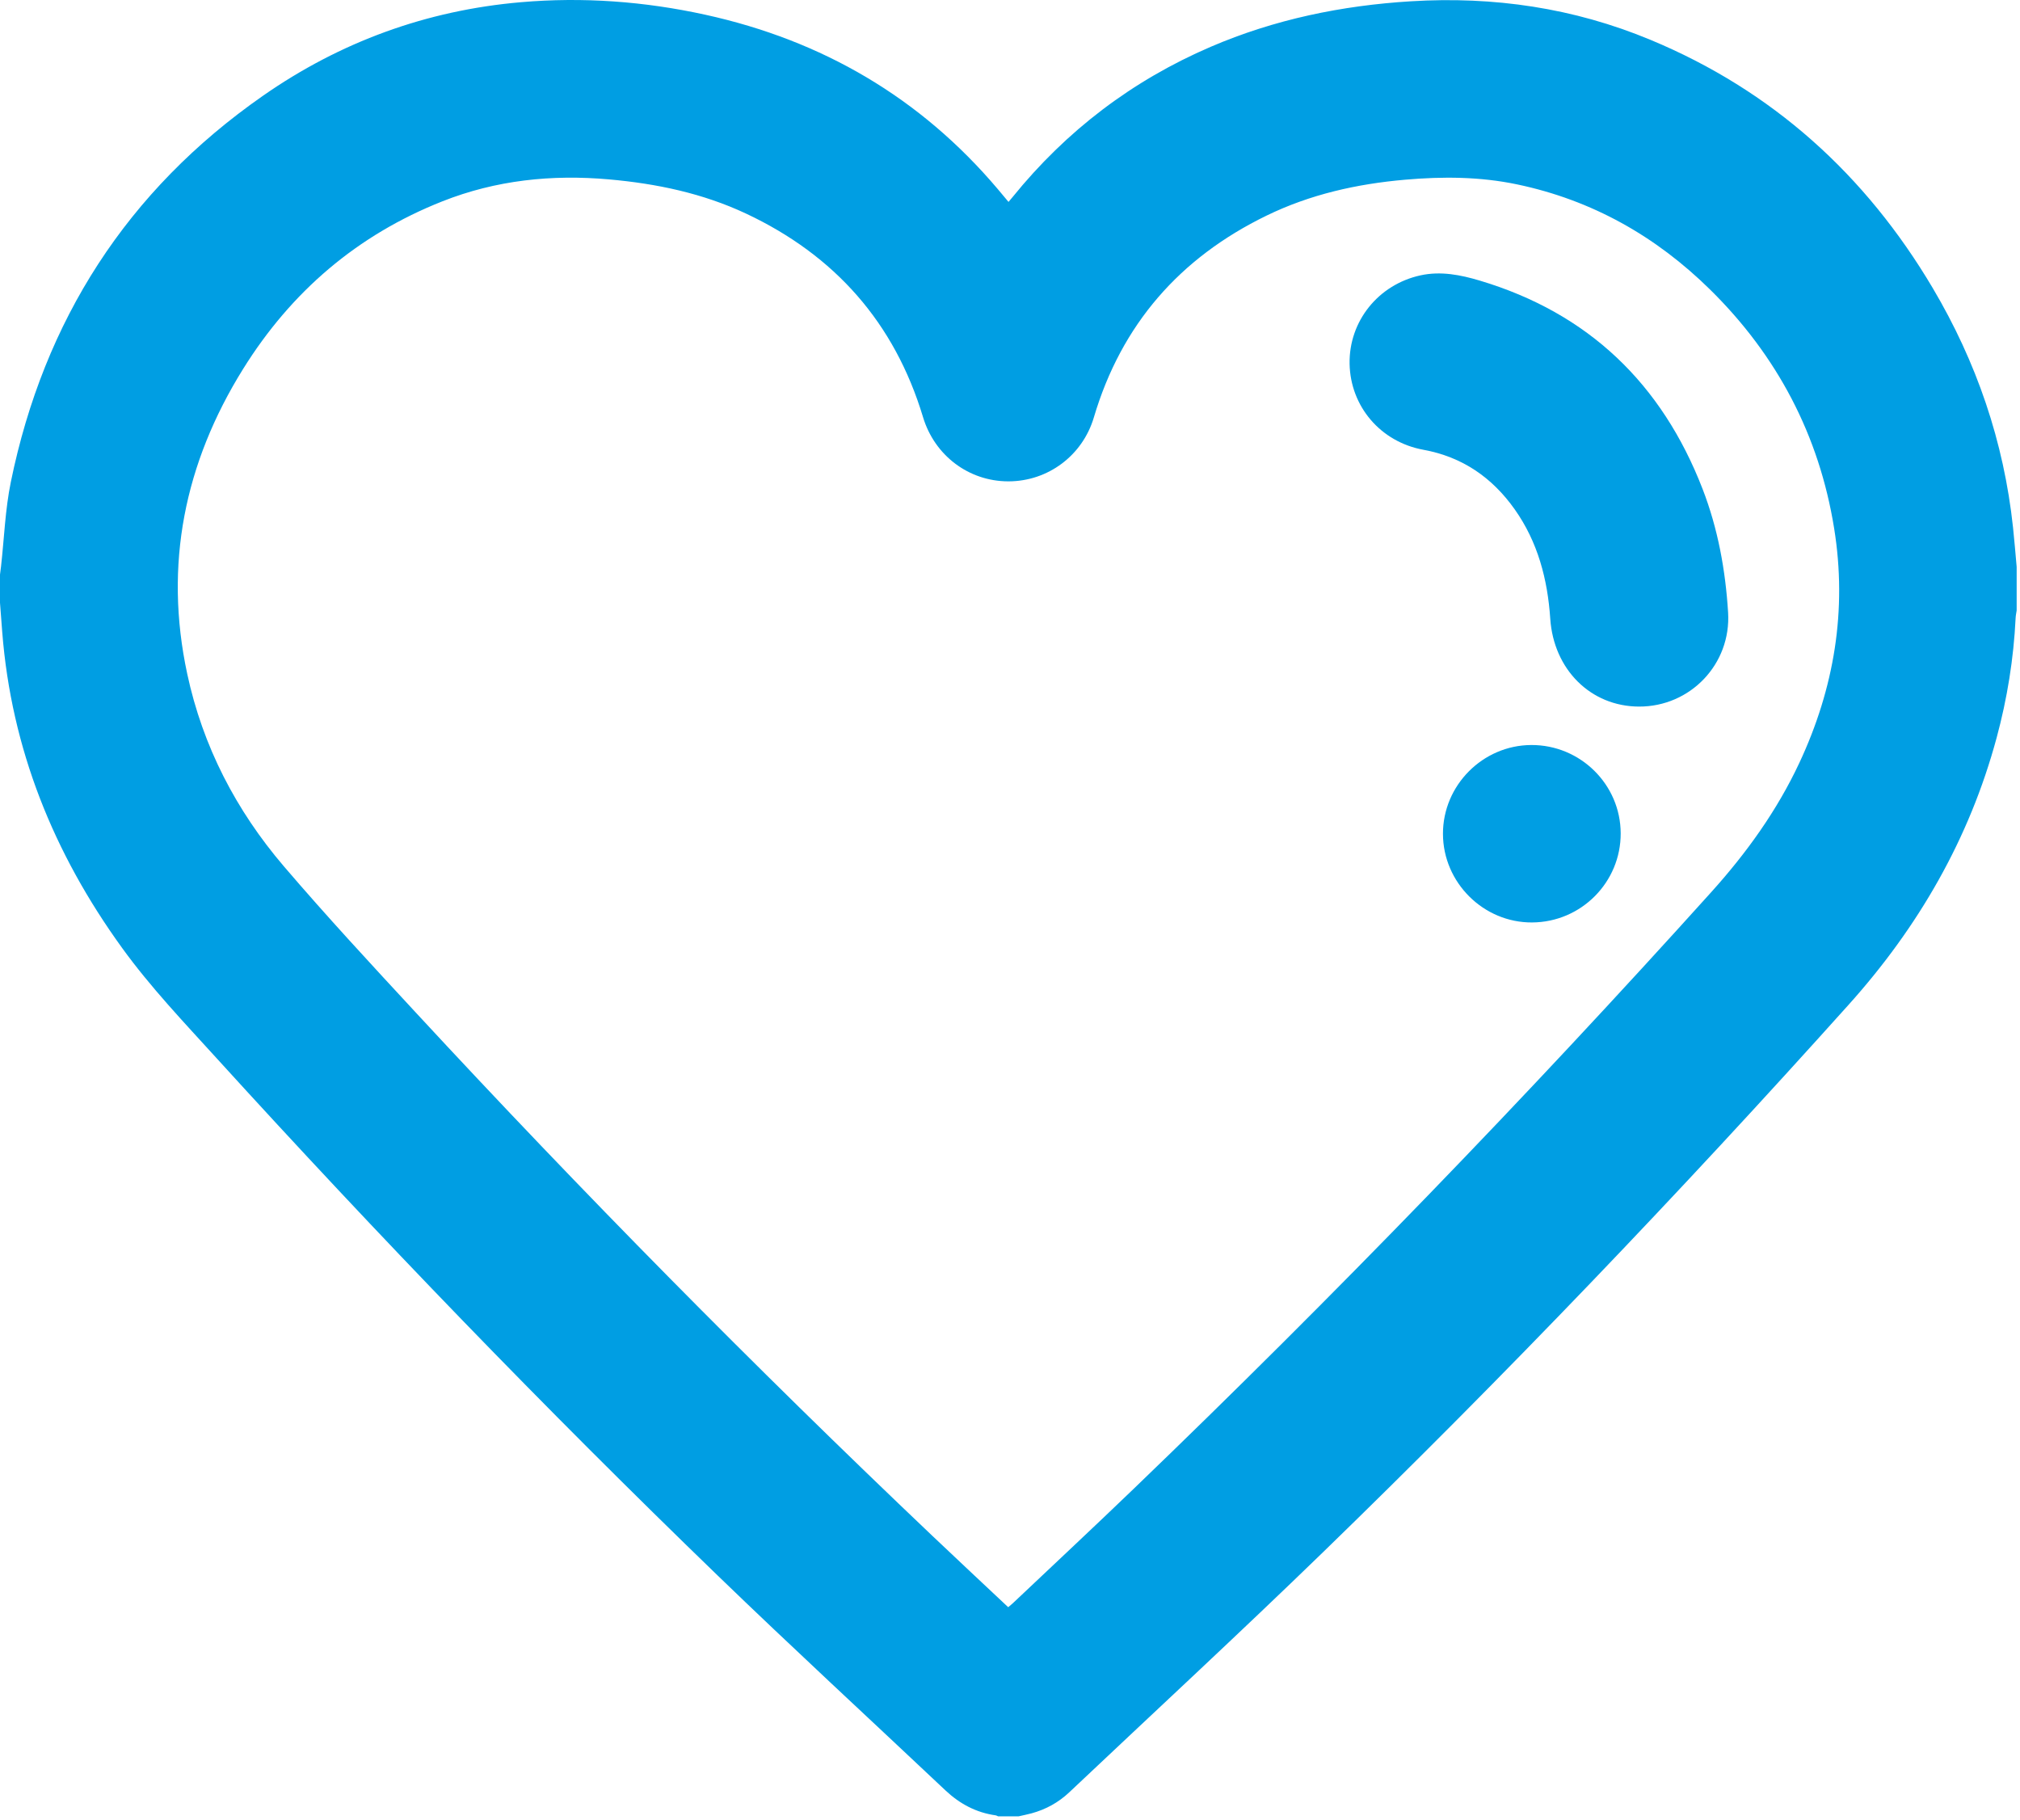
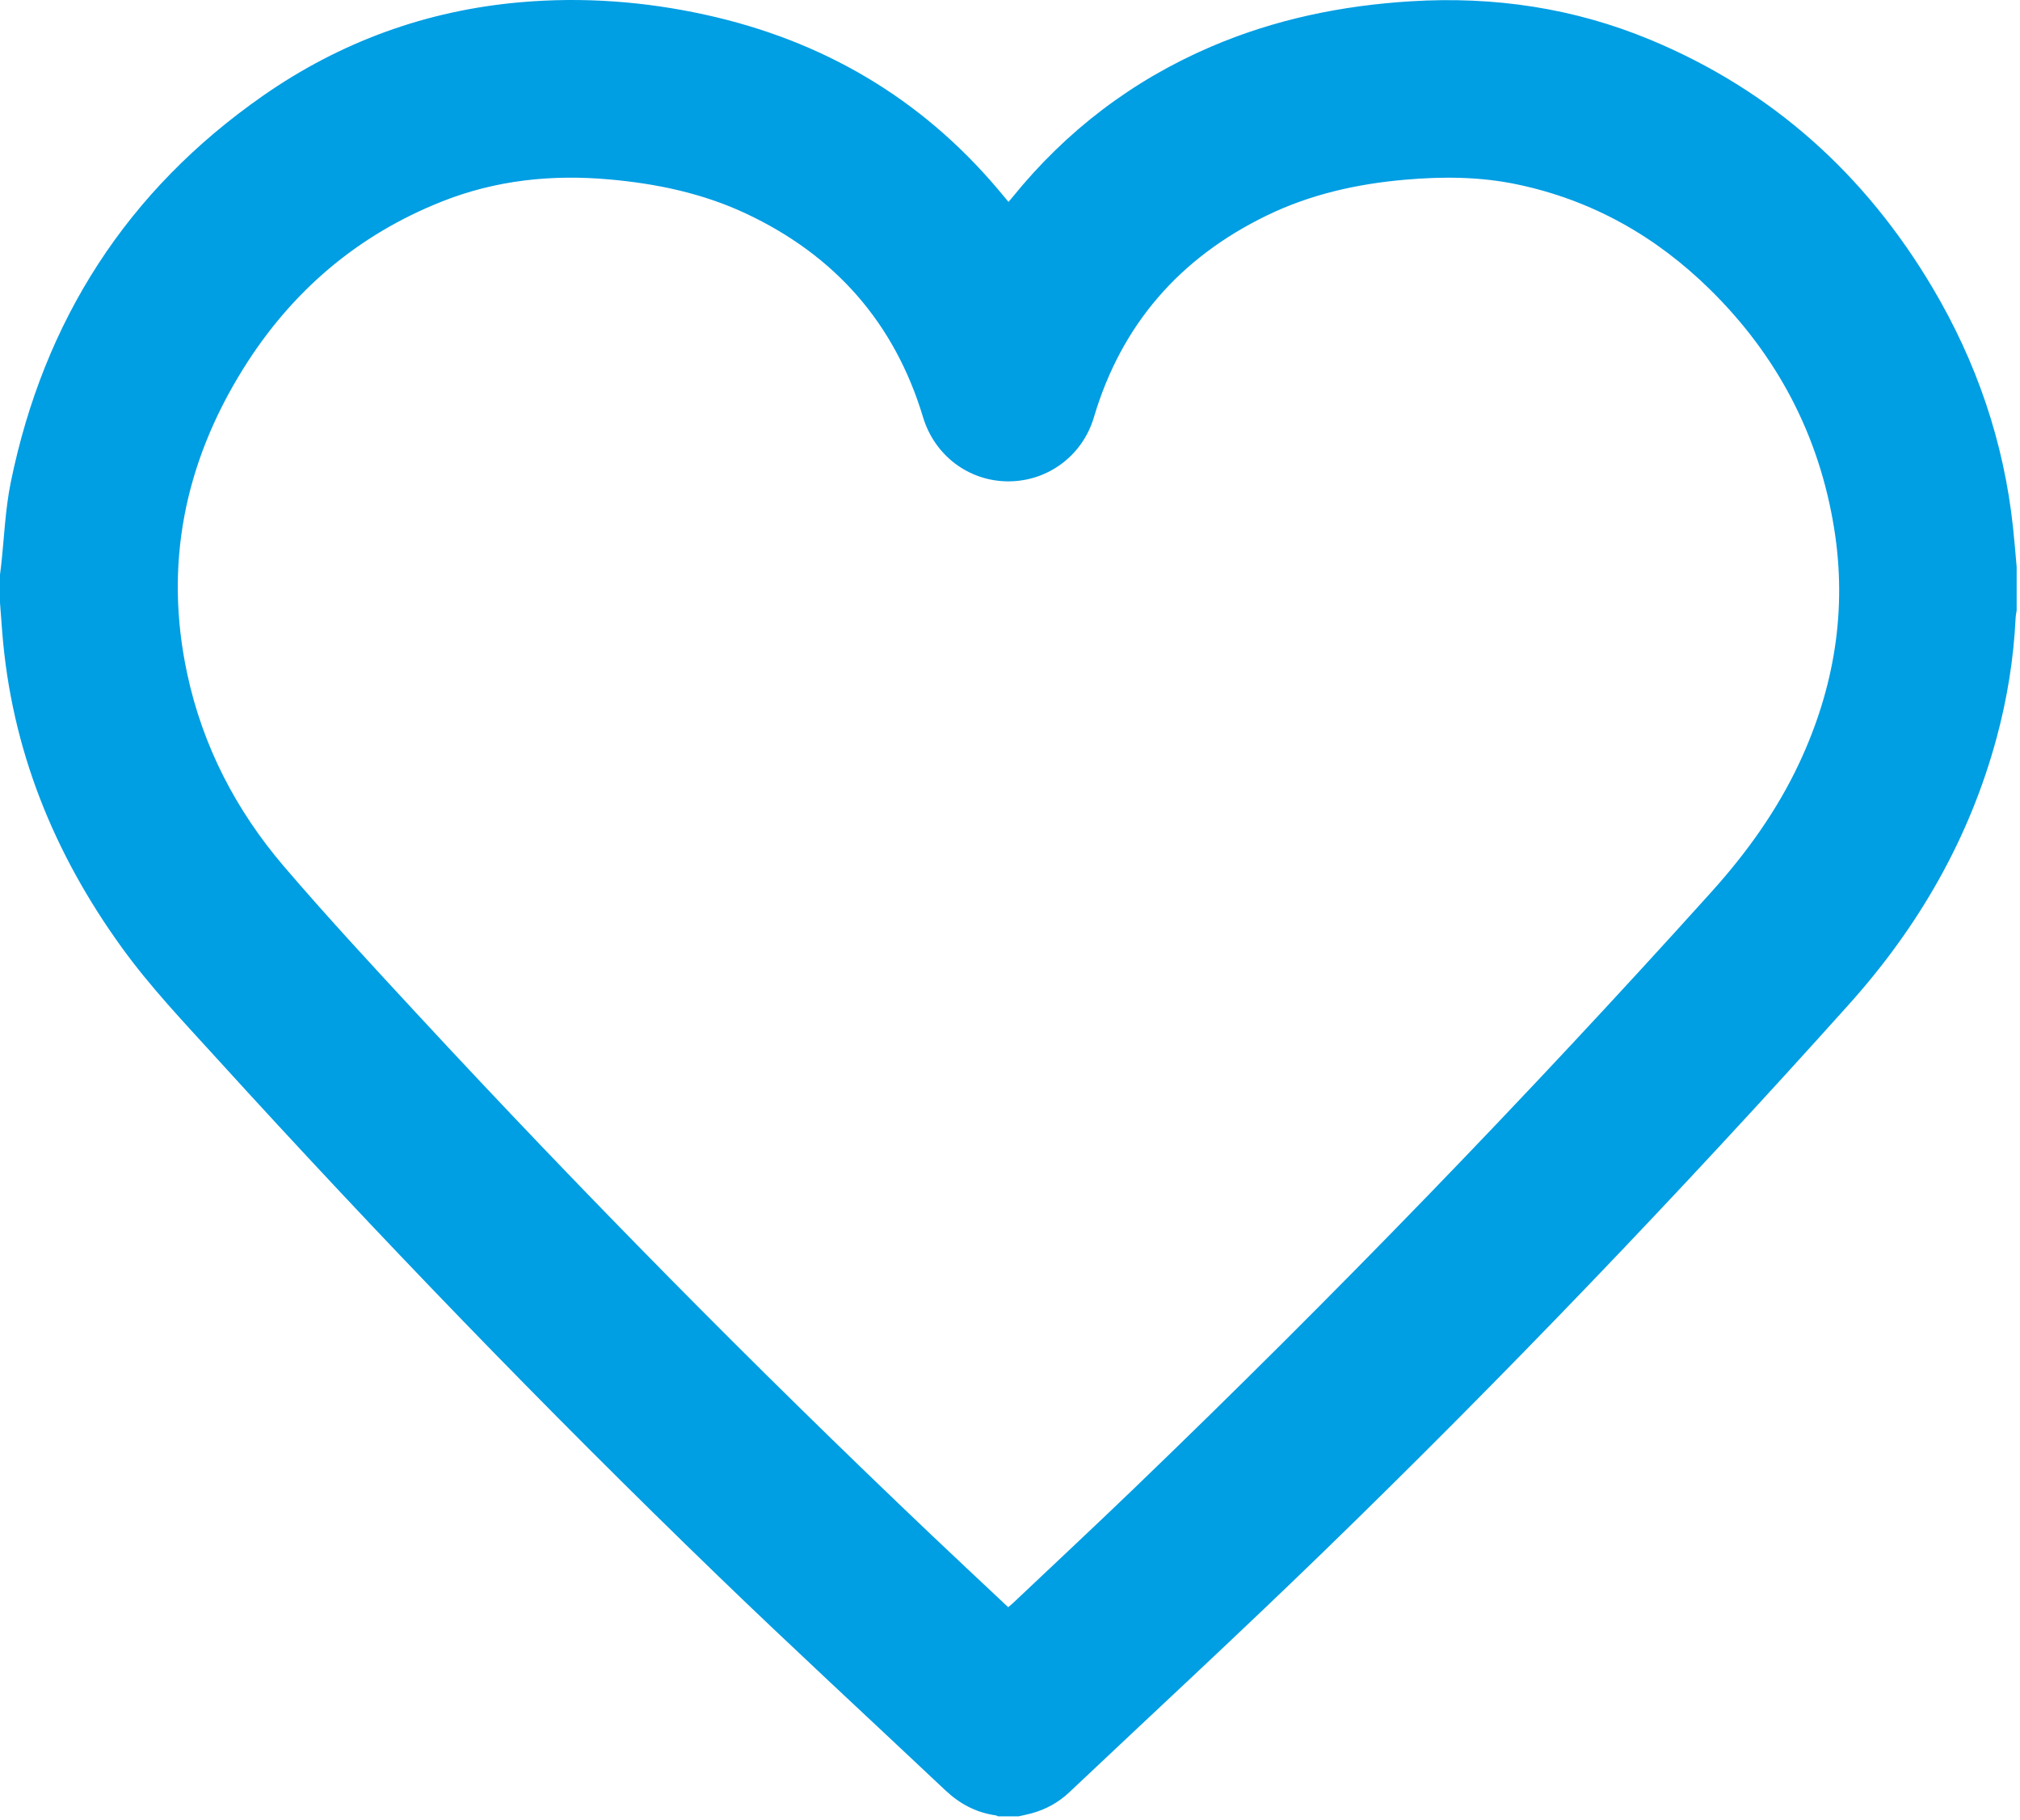
<svg xmlns="http://www.w3.org/2000/svg" width="504" height="454" viewBox="0 0 504 454" fill="none">
  <path d="M254.136 453.088H249.019C248.835 453.002 248.644 452.881 248.437 452.845C243.581 452.17 239.476 449.982 235.925 446.646C216.937 428.744 197.734 411.064 178.972 392.931C135.913 351.306 94.335 308.259 54.032 263.961C45.907 255.024 37.555 246.266 30.446 236.441C13.384 212.871 2.844 186.828 0.555 157.656C0.363 155.219 0.191 152.797 0 150.363V143.336C0.09 142.652 0.184 141.976 0.258 141.297C1.047 134.269 1.289 127.129 2.703 120.231C10.965 79.895 31.715 47.532 65.57 23.919C84.89 10.439 106.433 2.583 129.949 0.552C145.437 -0.792 160.816 0.345 175.996 3.677C205.133 10.079 229.617 24.325 248.957 47.177C249.844 48.22 250.711 49.271 251.629 50.368C252.051 49.868 252.356 49.505 252.664 49.138C266.059 32.603 282.512 20.095 302.055 11.685C318.028 4.825 334.758 1.376 352.067 0.318C372.696 -0.944 392.633 1.97 411.751 9.915C442.231 22.575 465.466 43.583 482.22 71.845C493.161 90.302 499.974 110.204 502.263 131.591C502.615 134.857 502.869 138.138 503.166 141.408V152.279C503.072 152.908 502.935 153.529 502.908 154.154C502.419 164.291 500.814 174.252 498.166 184.049C491.361 209.26 478.662 231.229 461.283 250.588C419.076 297.615 375.396 343.248 330.043 387.258C309.207 407.473 287.887 427.176 266.773 447.106C264.089 449.637 260.937 451.368 257.382 452.34C256.319 452.629 255.23 452.836 254.14 453.09L254.136 453.088ZM251.55 400.92C252.066 400.478 252.437 400.185 252.781 399.861C262.843 390.345 272.969 380.9 282.953 371.295C332.738 323.408 380.75 273.826 426.983 222.525C435.768 212.771 443.357 202.232 448.939 190.314C457.658 171.681 460.908 152.185 457.631 131.826C453.896 108.592 443.42 88.705 426.662 72.221C413.154 58.928 397.213 49.92 378.549 46.002C369.279 44.053 359.951 44.01 350.565 44.83C338.538 45.877 326.889 48.486 315.991 53.795C294.362 64.311 279.788 80.955 272.921 104.127C270.104 113.615 261.495 120.08 251.581 120.076C241.679 120.064 233.175 113.603 230.3 104.053C223.198 80.51 208.308 63.69 186.144 53.283C175.332 48.205 163.812 45.802 151.945 44.748C137.66 43.486 123.773 44.927 110.383 50.22C89.149 58.615 72.649 72.771 60.649 92.048C46.051 115.501 40.864 140.864 46.715 168.103C50.594 186.162 58.903 202.169 70.84 216.123C81.469 228.545 92.598 240.549 103.707 252.545C145.23 297.397 188.16 340.869 232.477 382.975C238.758 388.944 245.106 394.858 251.555 400.924L251.55 400.92Z" fill="#009EE3" />
-   <path fill-rule="evenodd" clip-rule="evenodd" d="M408.936 176.258C396.862 176.222 387.643 166.984 386.795 154.332C386.135 144.519 383.693 135.195 377.924 127.051C372.307 119.121 364.85 113.965 355.143 112.196C344.459 110.242 336.924 101.384 336.729 90.743C336.549 80.13 343.893 70.985 354.424 68.684C359.49 67.582 364.42 68.566 369.225 70C396.334 78.109 414.635 95.727 424.799 121.961C428.631 131.863 430.518 142.223 431.17 152.793C431.951 165.629 421.772 176.297 408.936 176.258V176.258Z" fill="#009EE3" />
-   <path fill-rule="evenodd" clip-rule="evenodd" d="M382.276 230.108C370.135 230.186 360.049 220.162 360.026 208.006C360.002 195.908 369.956 185.897 382.061 185.846C394.307 185.795 404.331 195.689 404.37 207.869C404.413 220.076 394.514 230.041 382.276 230.107V230.108Z" fill="#009EE3" />
</svg>